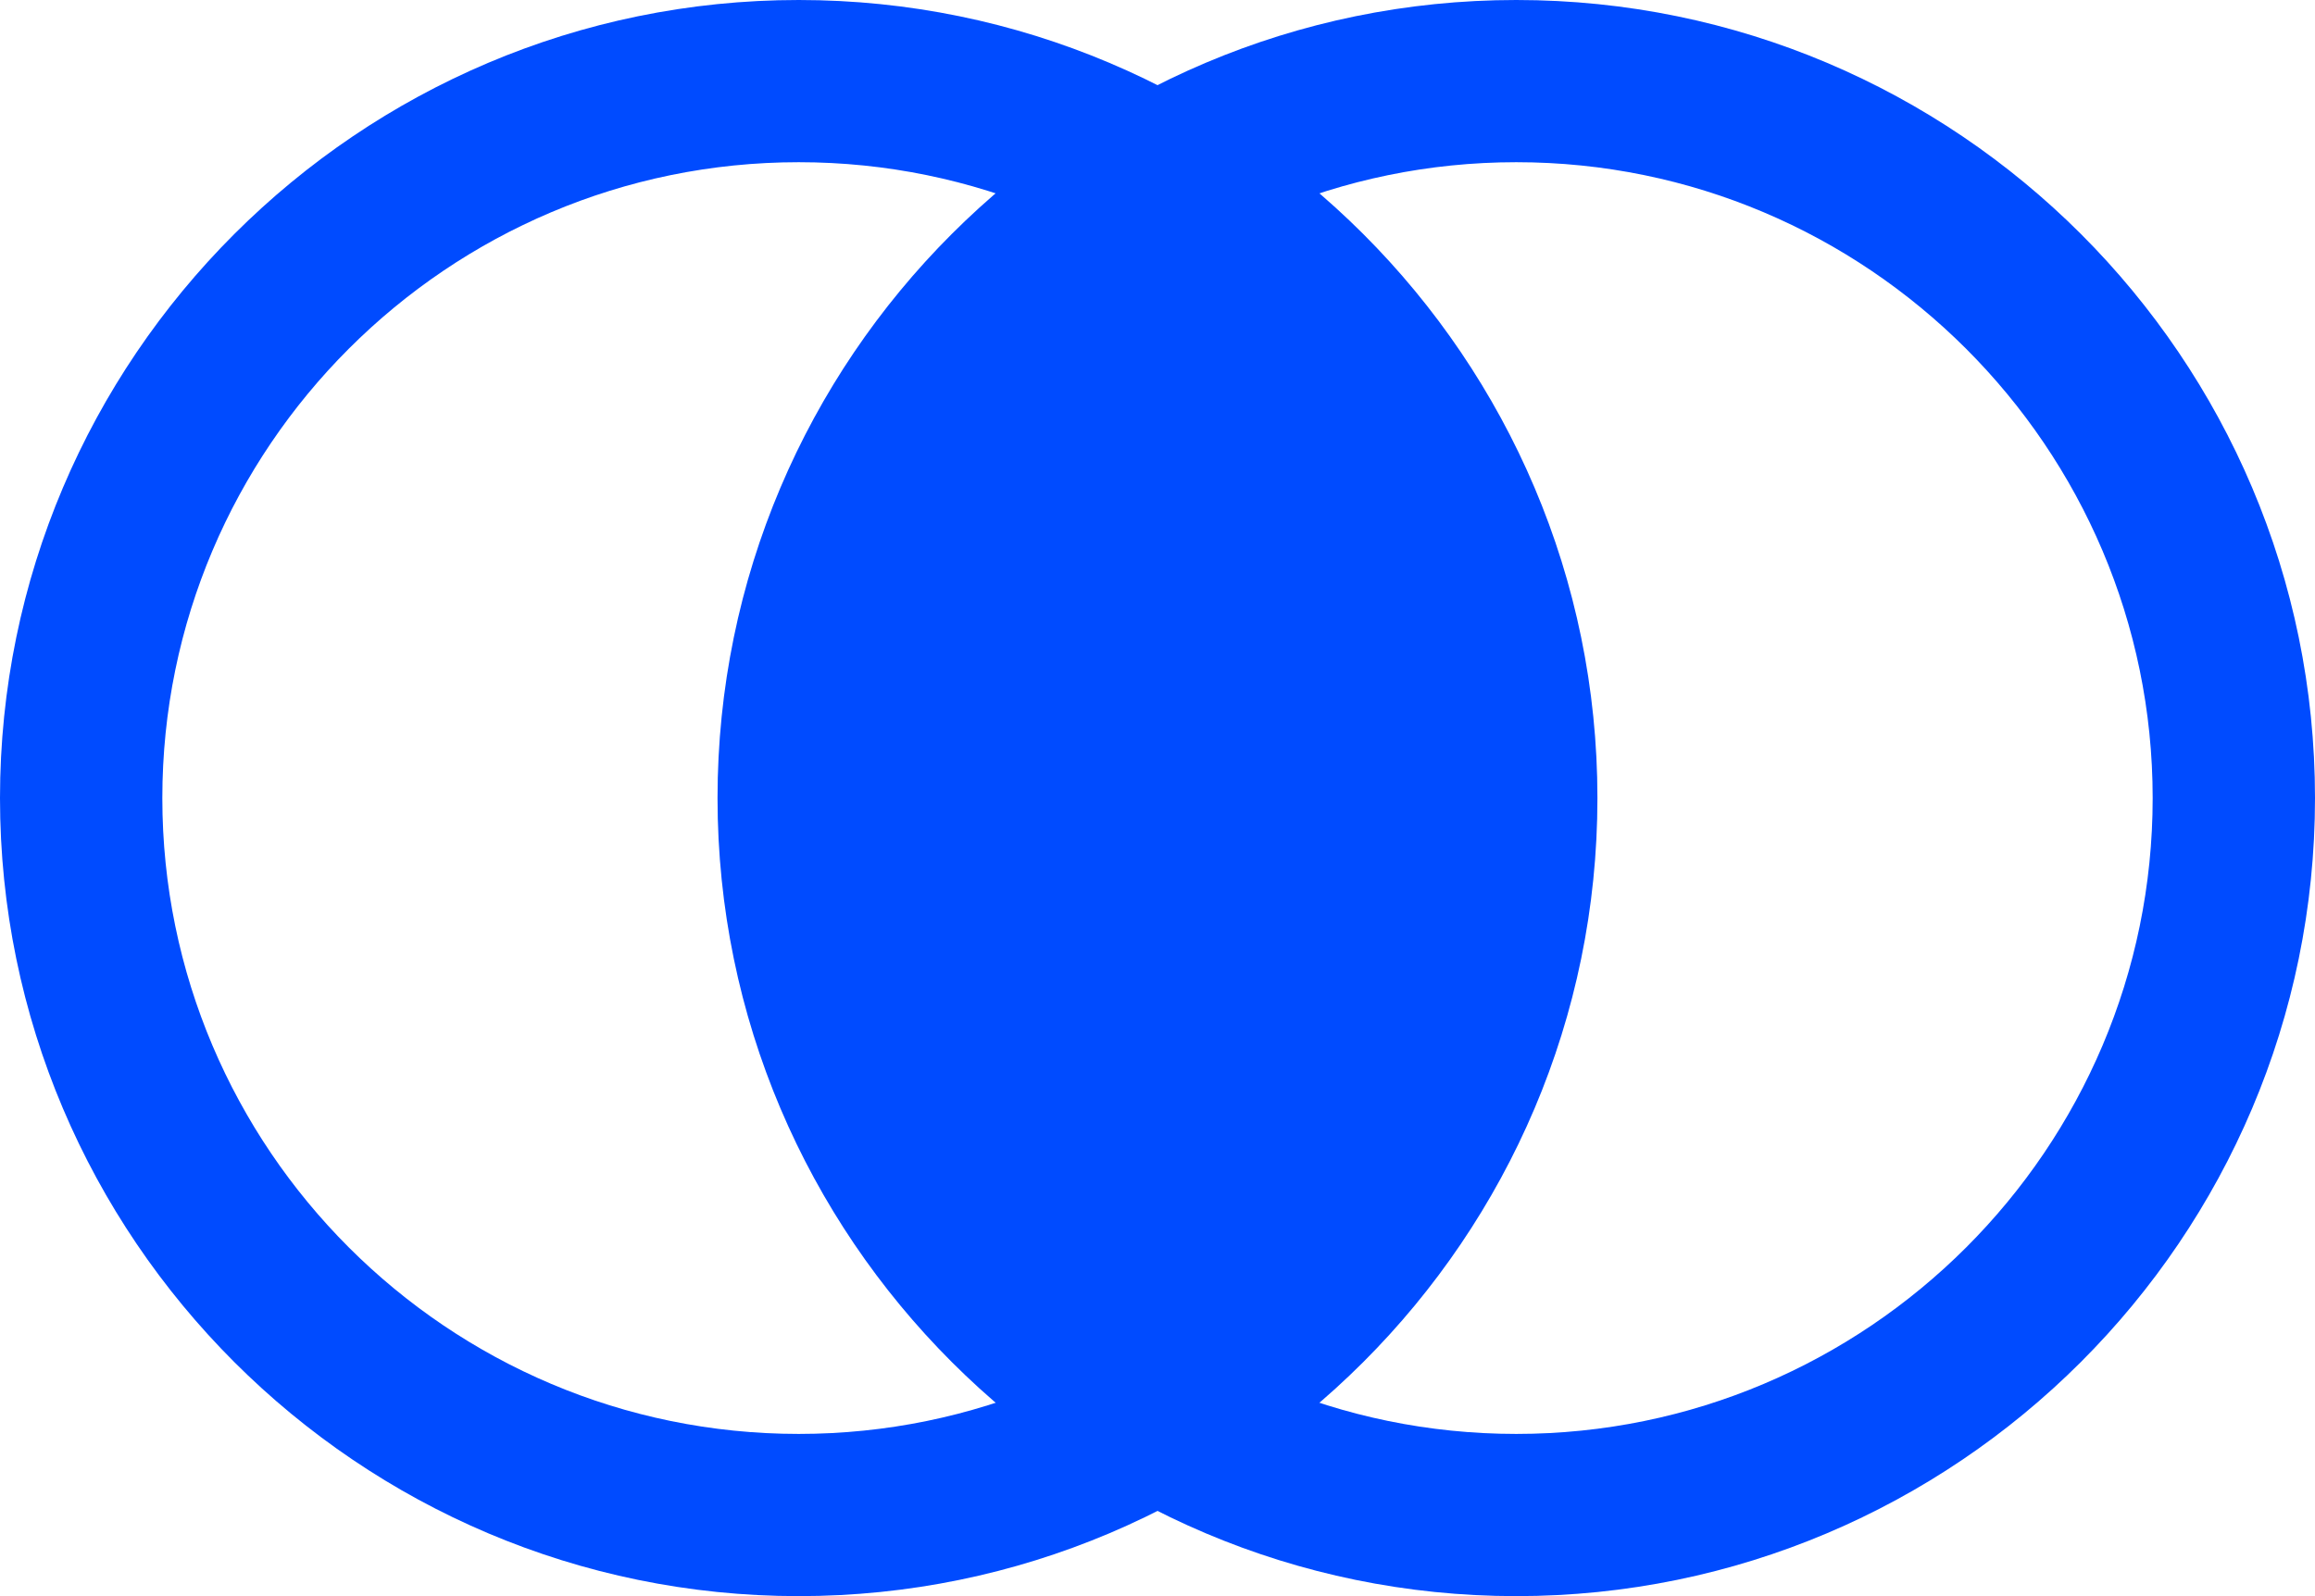
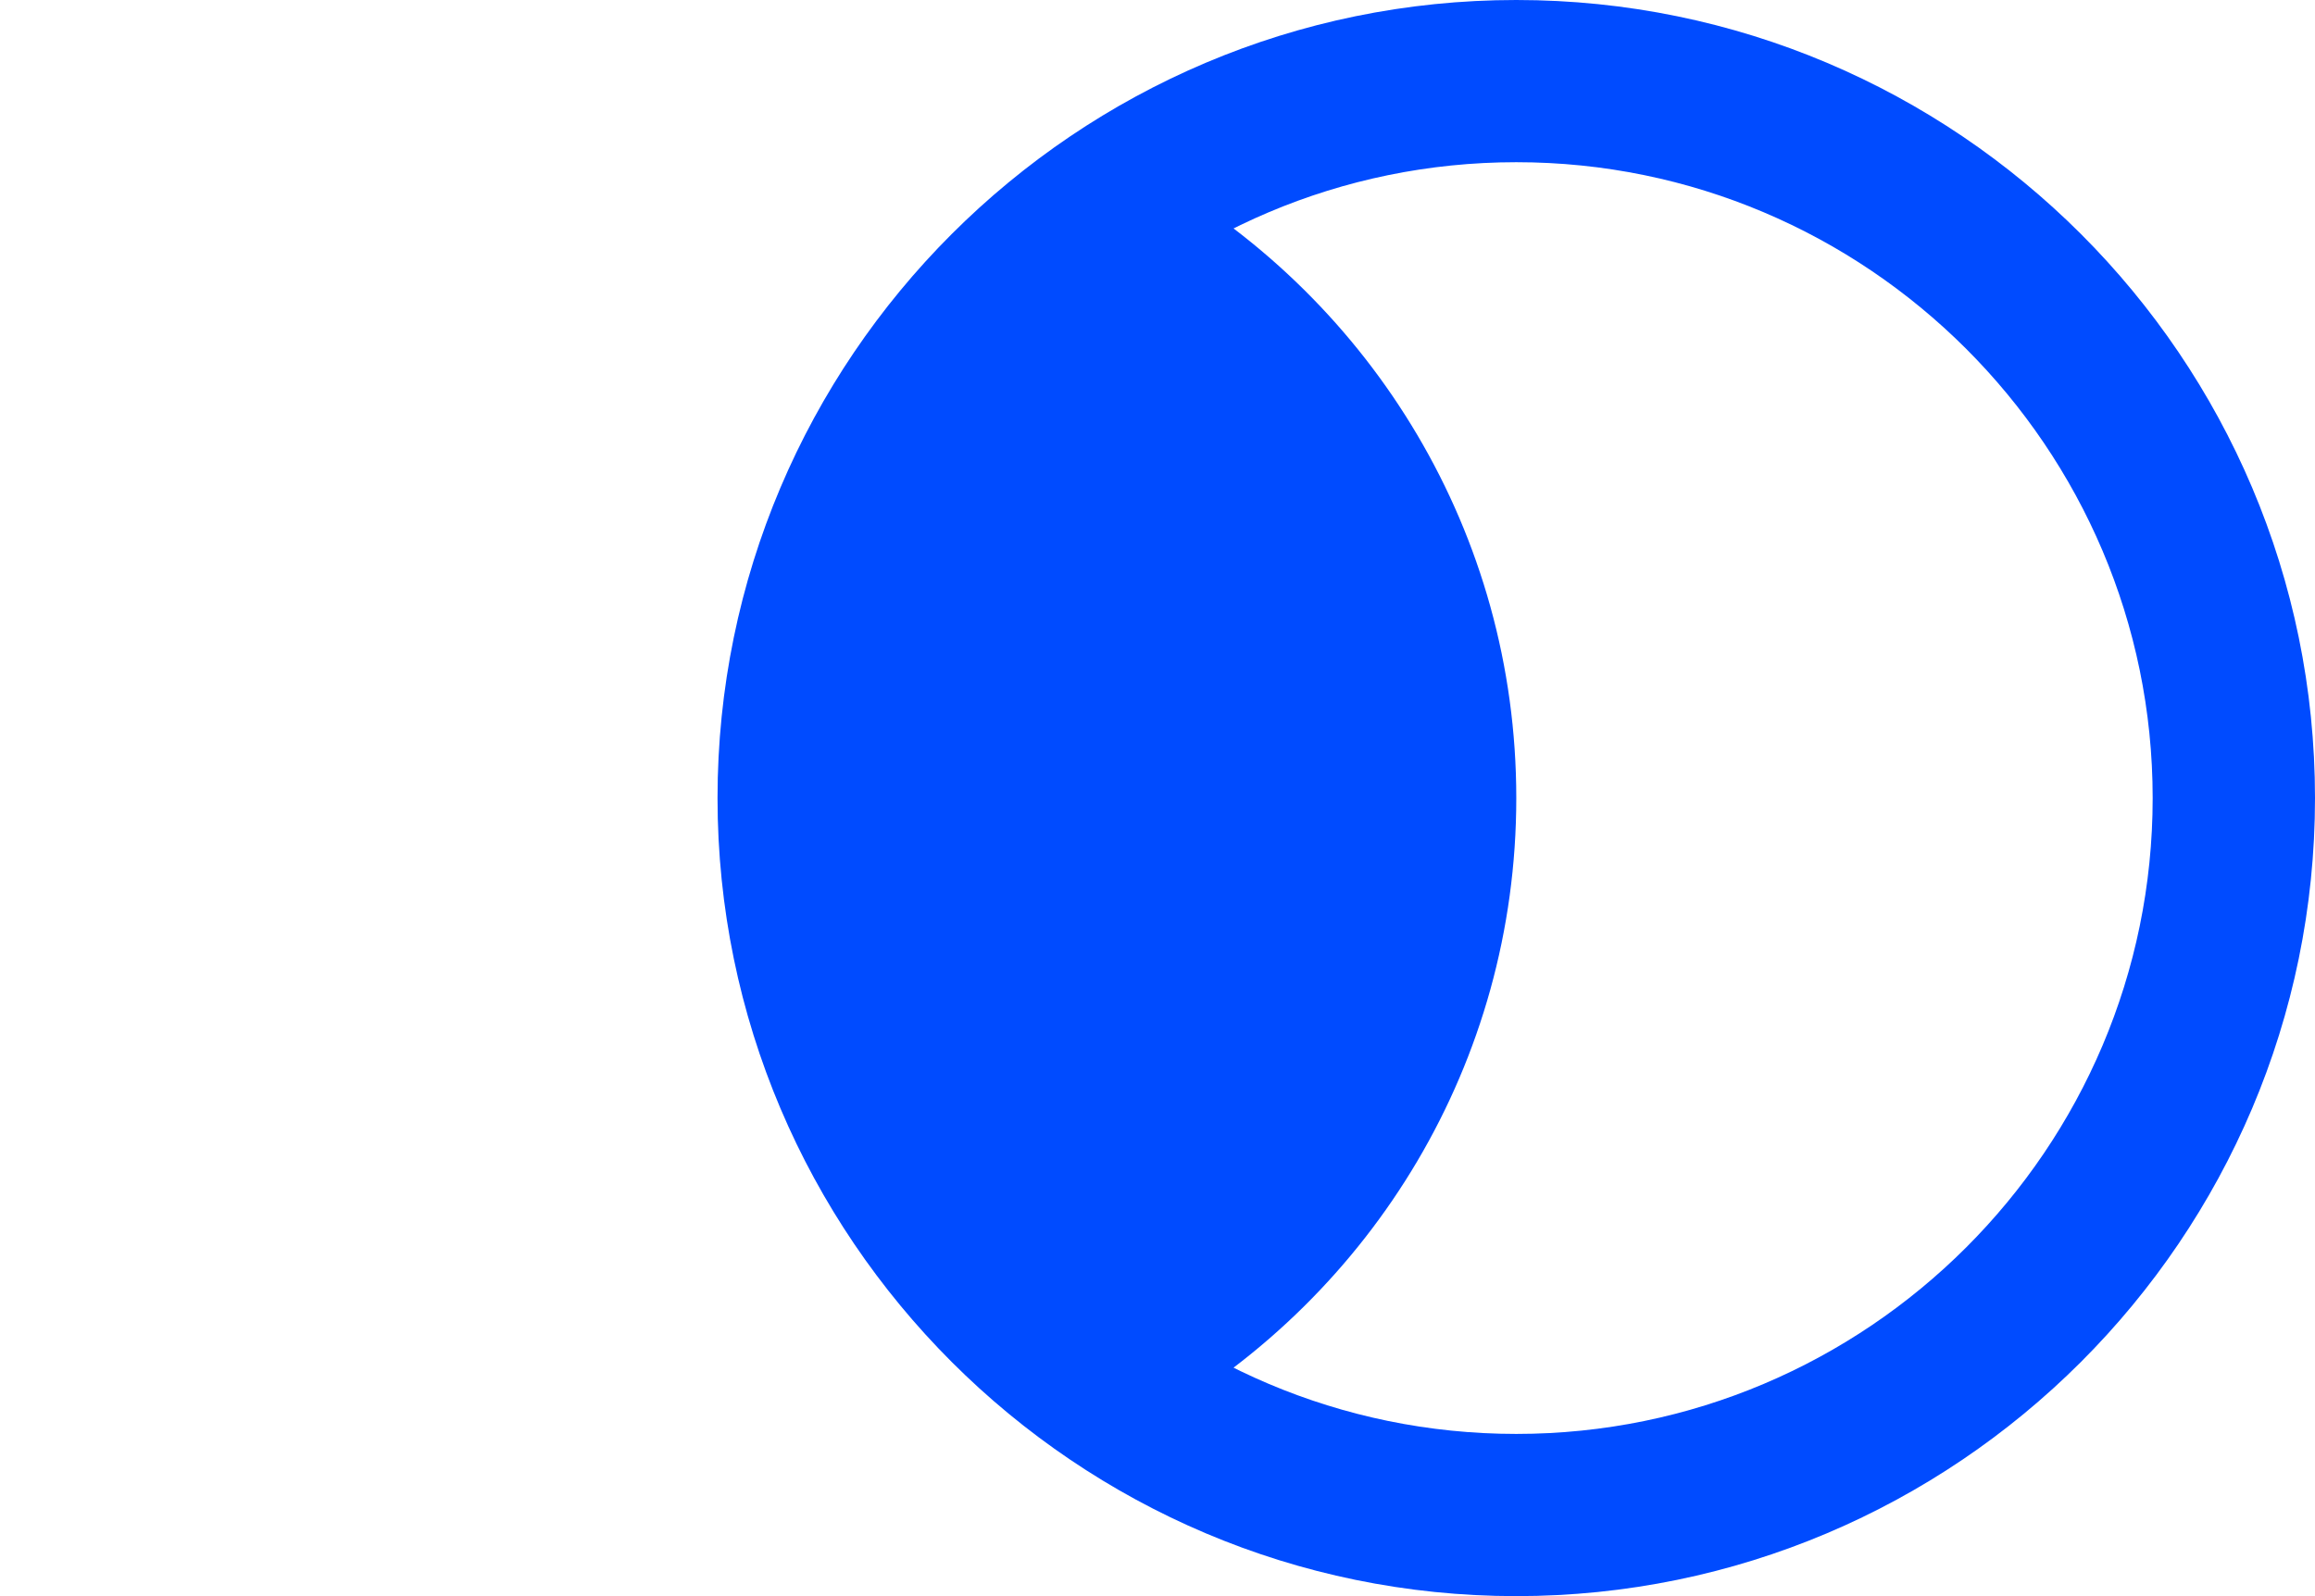
<svg xmlns="http://www.w3.org/2000/svg" width="58" height="40" viewBox="0 0 58 40" fill="none">
  <g clip-path="url(#clip0_533_795)">
-     <path d="M20.011 40C8.981 40 0 31.024 0 20C0 8.976 8.981 0 20.011 0C31.042 0 40.022 8.967 40.022 20C40.022 31.032 31.042 40 20.011 40ZM20.011 4.065C11.218 4.065 4.067 11.211 4.067 20C4.067 28.789 11.218 35.935 20.011 35.935C28.805 35.935 35.955 28.789 35.955 20C35.955 11.211 28.805 4.065 20.011 4.065Z" fill="#004BFF" />
    <path d="M37.989 40C26.958 40 17.977 31.024 17.977 20C17.977 8.976 26.95 0 37.989 0C49.028 0 58 8.967 58 20C58 31.032 49.019 40 37.989 40ZM37.989 4.065C29.195 4.065 22.045 11.211 22.045 20C22.045 28.789 29.195 35.935 37.989 35.935C46.782 35.935 53.933 28.789 53.933 20C53.933 11.211 46.774 4.065 37.989 4.065Z" fill="#004BFF" />
    <path d="M29 4.455C23.631 7.561 20.011 13.349 20.011 20C20.011 26.65 23.631 32.439 29 35.544C34.369 32.439 37.989 26.65 37.989 20C37.989 13.349 34.369 7.561 29 4.455Z" fill="#004BFF" />
  </g>
  <defs>
    <clipPath id="clip0_533_795">
      <rect width="58" height="40" fill="white" />
    </clipPath>
  </defs>
</svg>